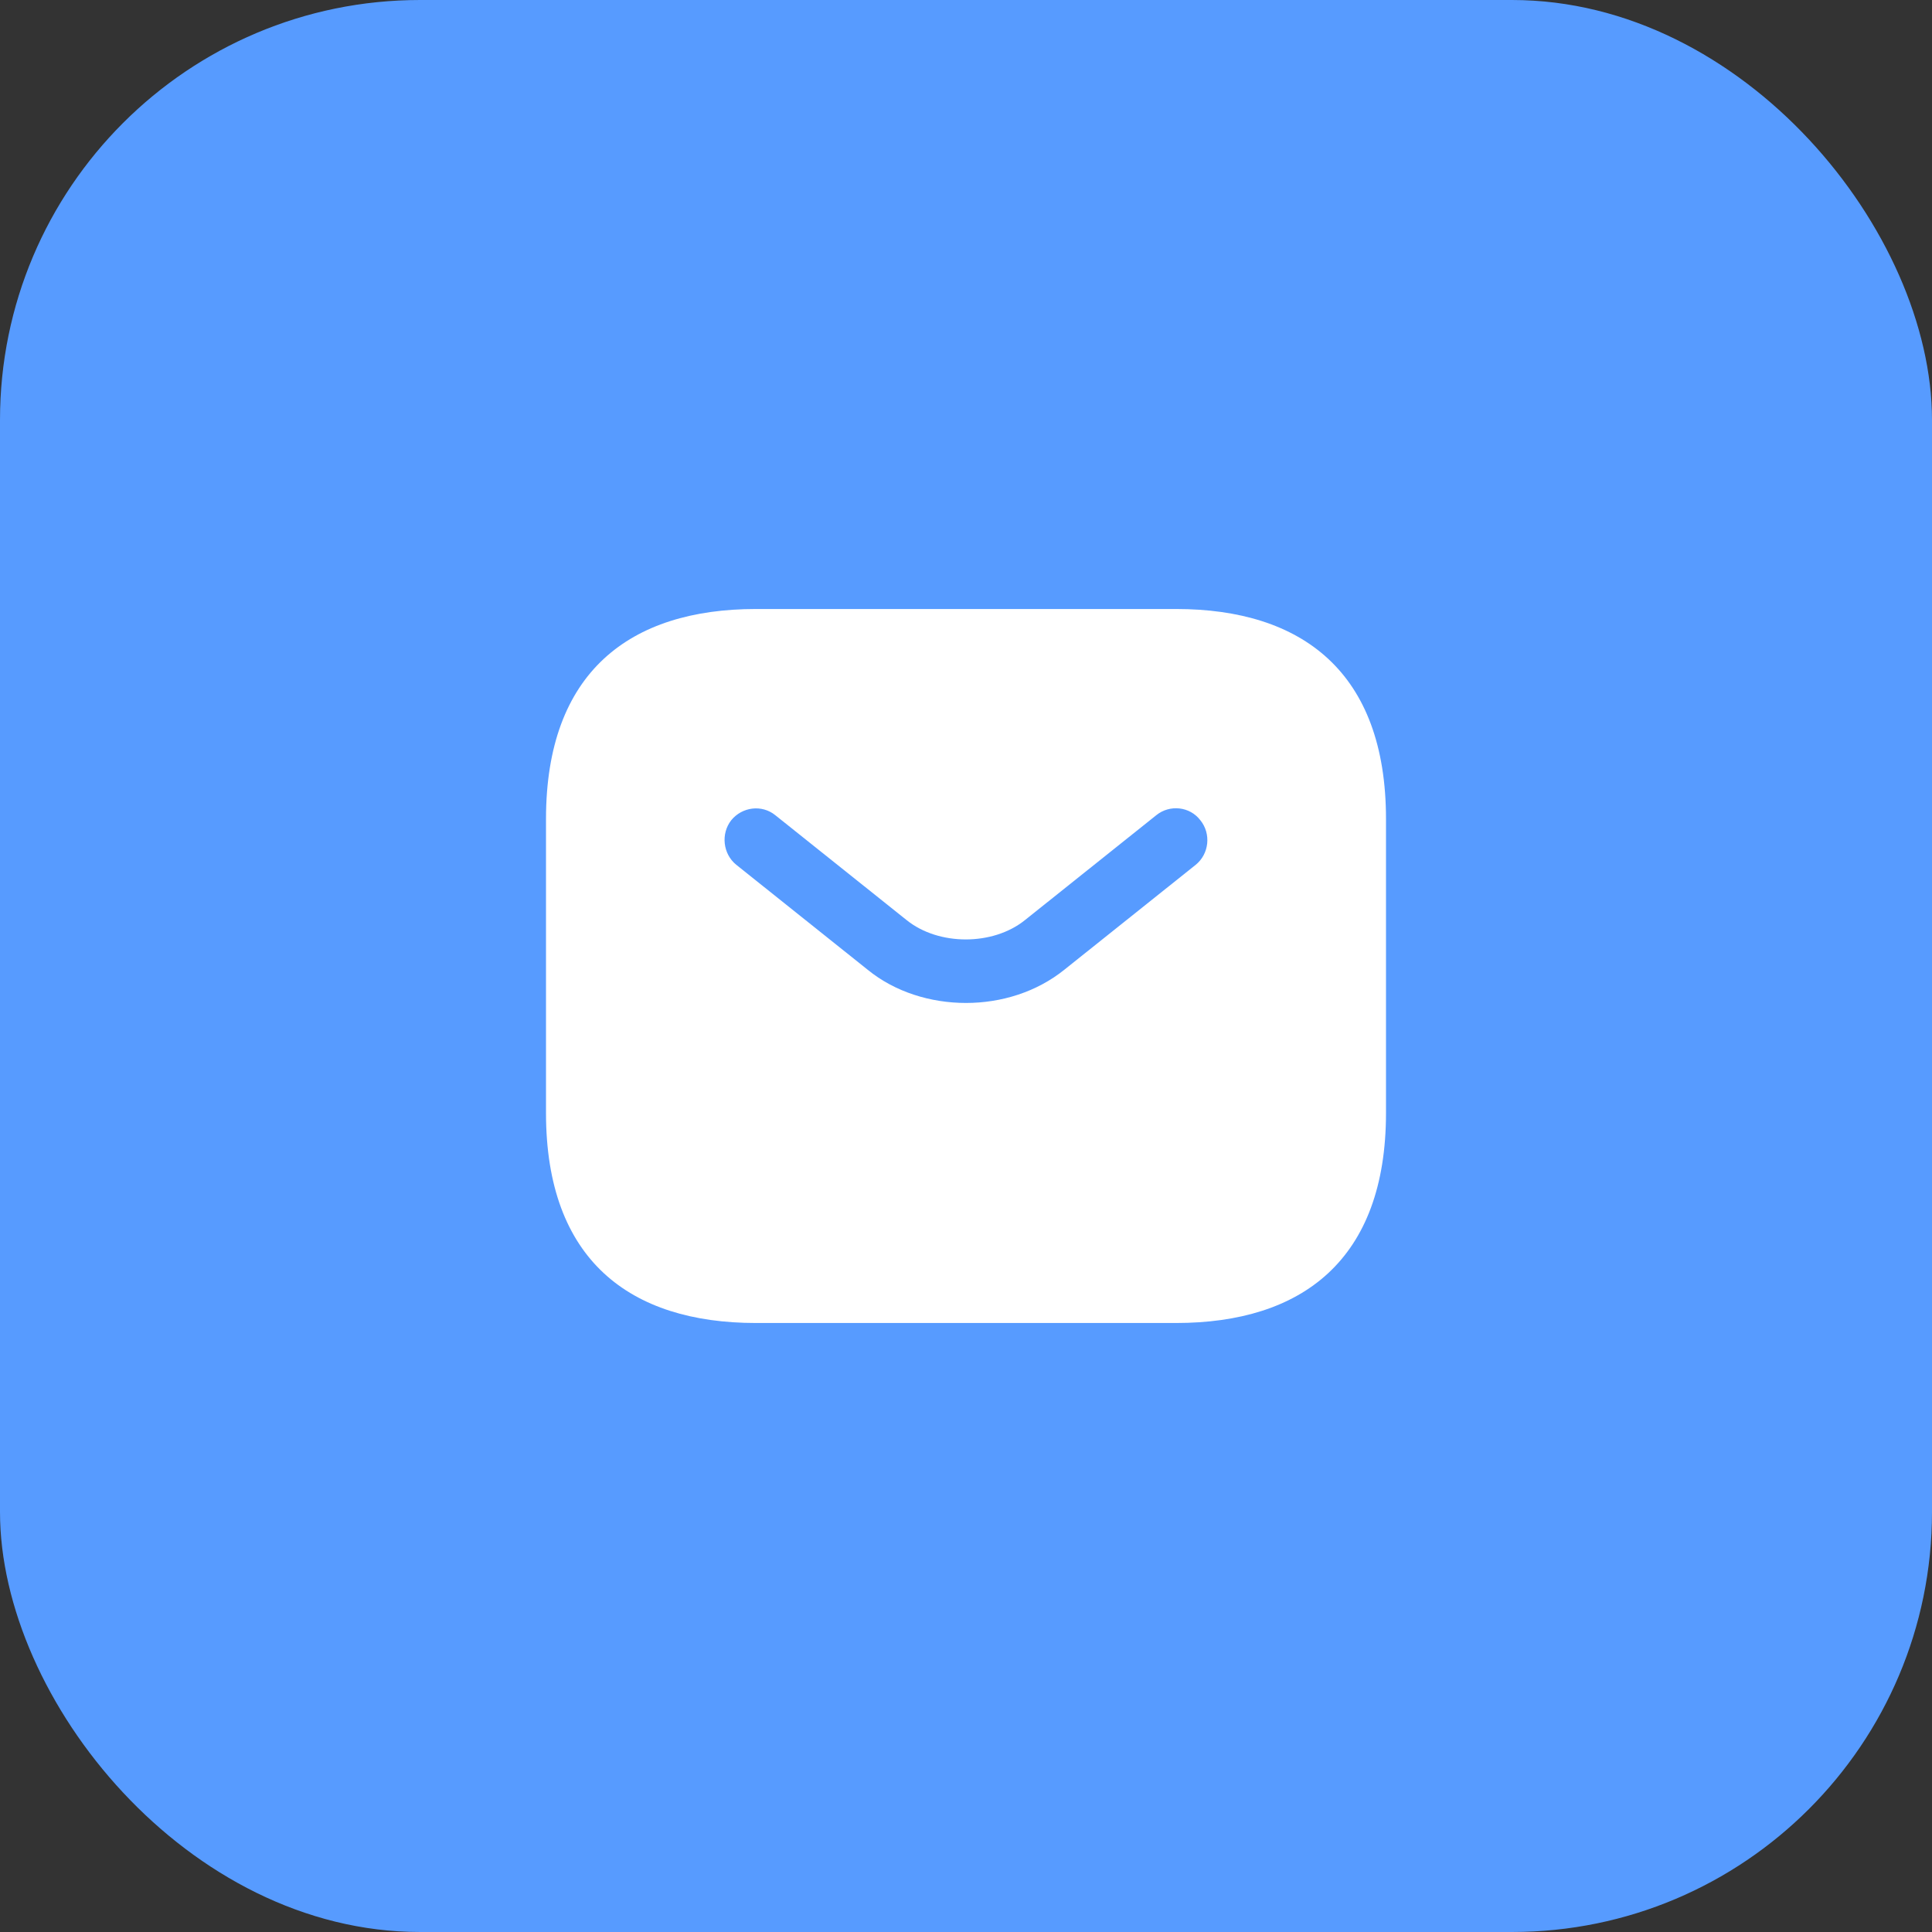
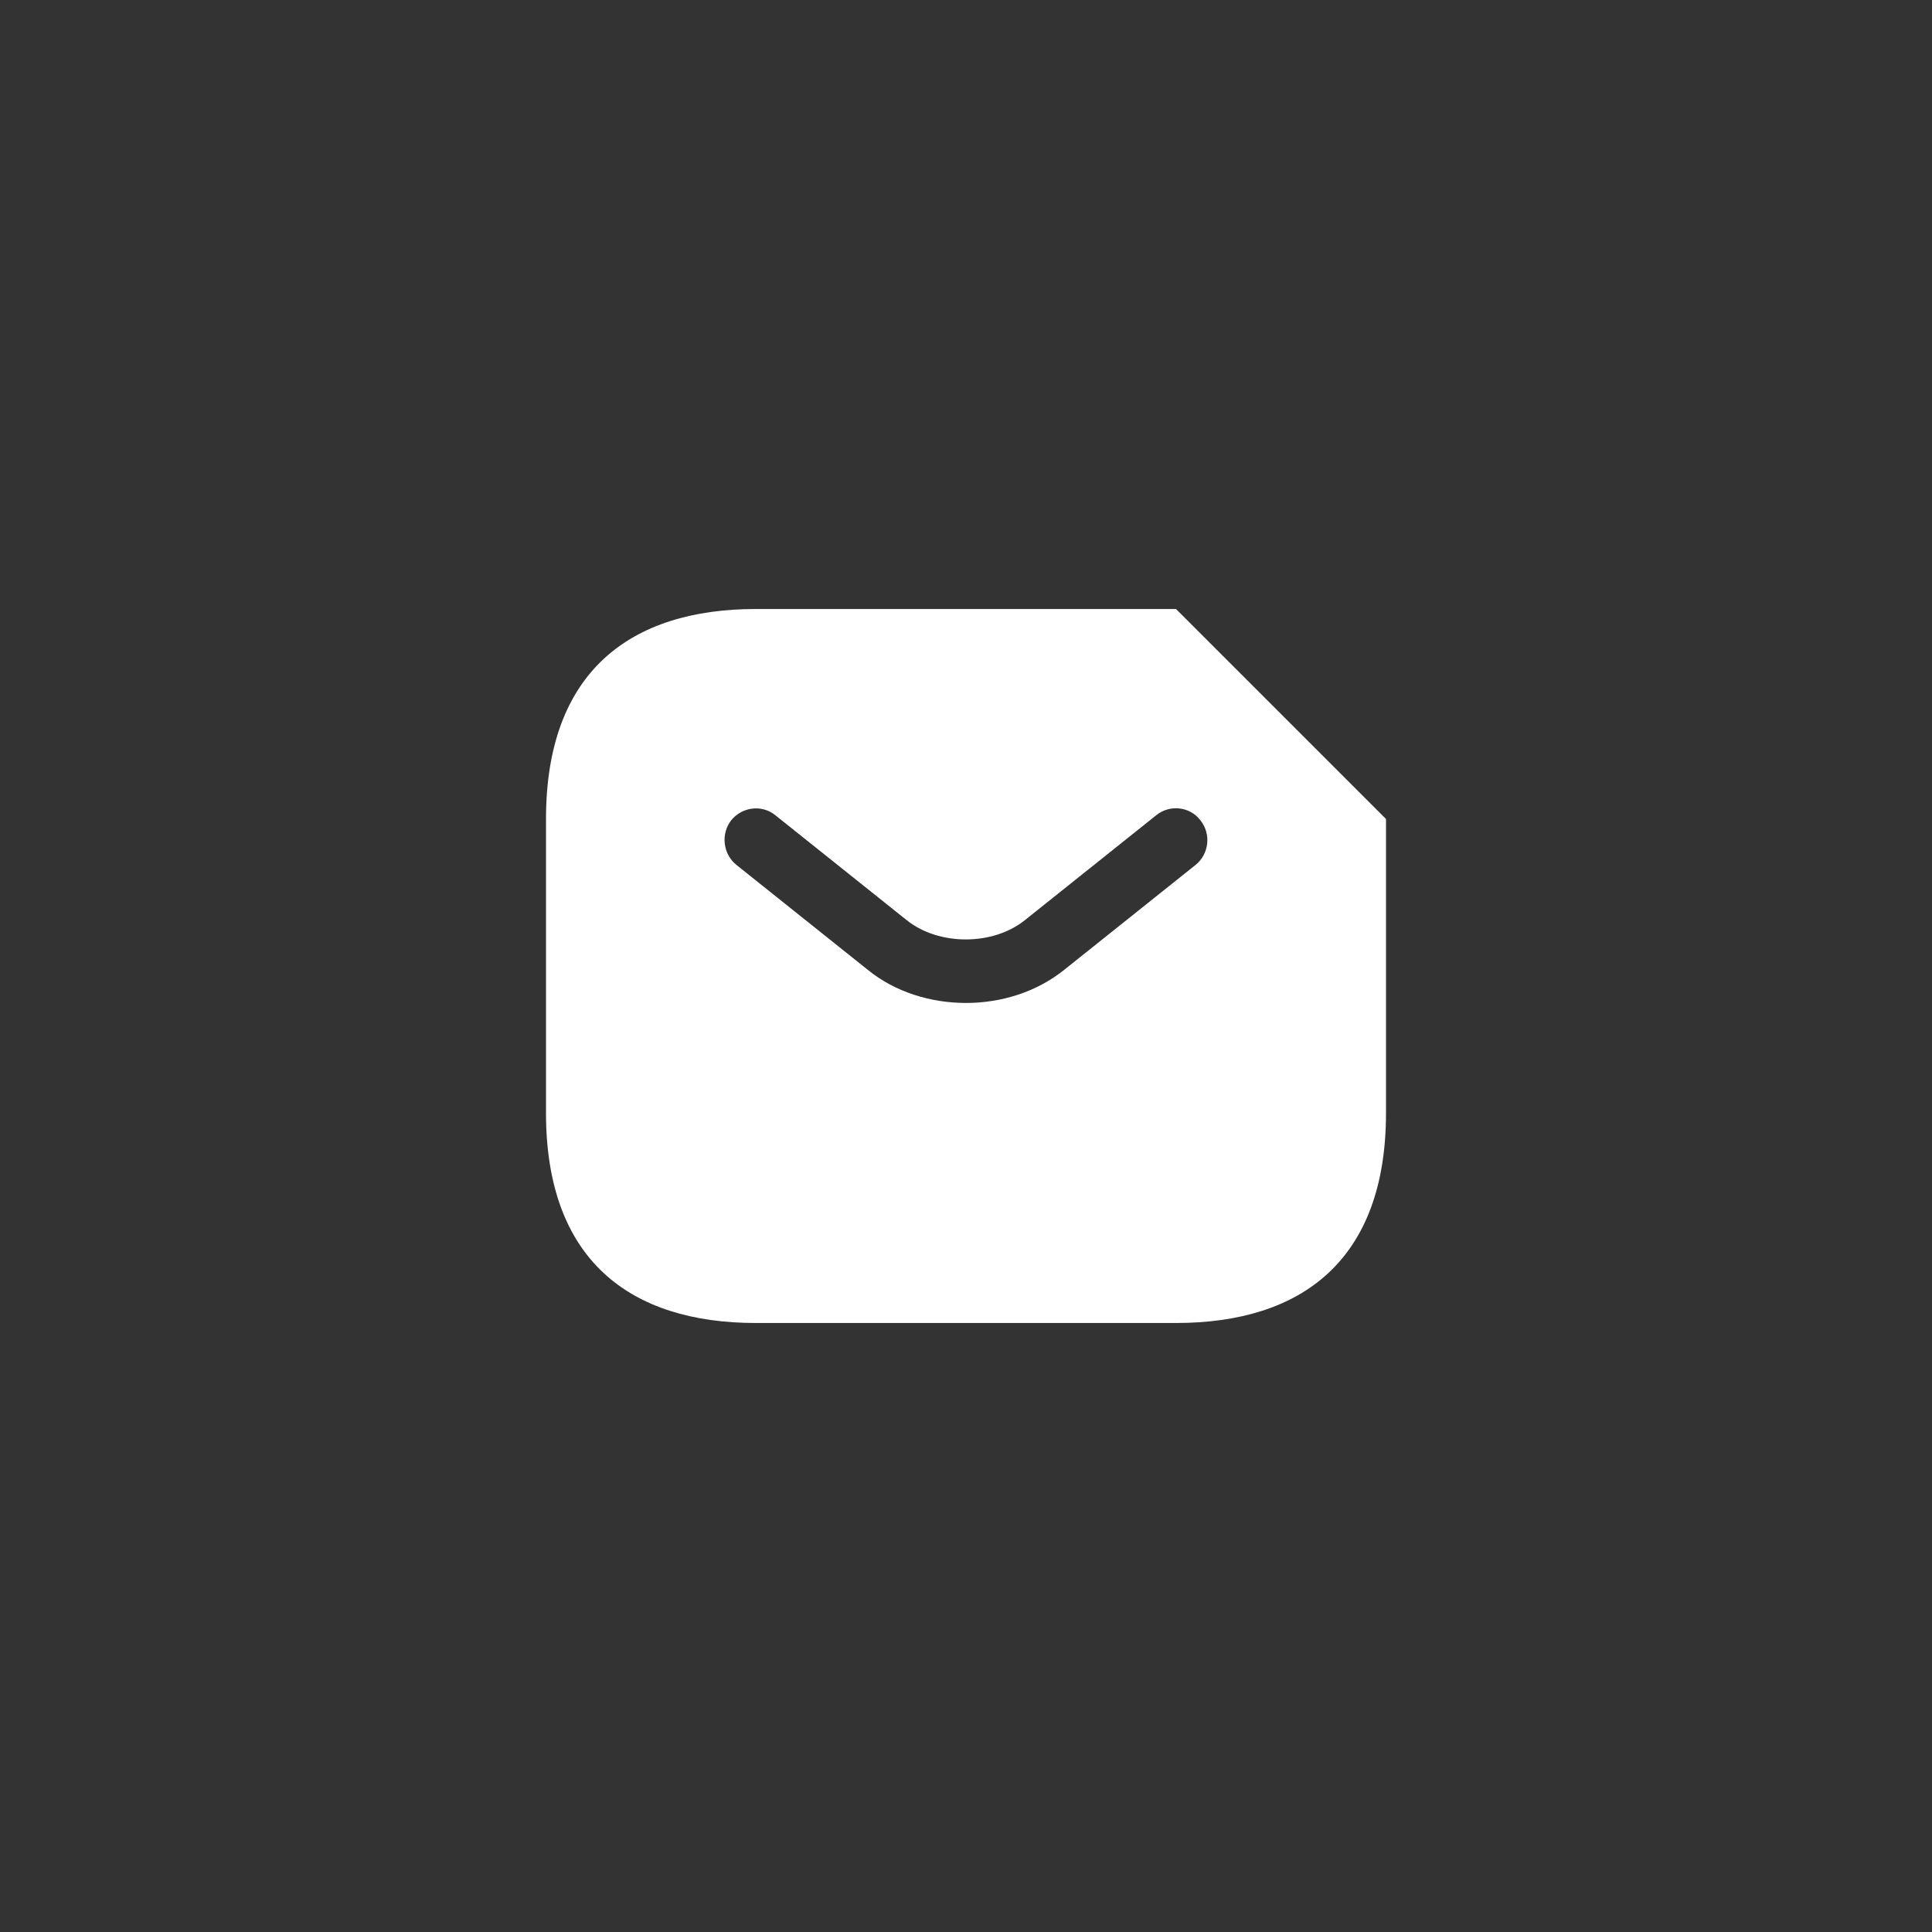
<svg xmlns="http://www.w3.org/2000/svg" width="46" height="46" viewBox="0 0 46 46" fill="none">
  <rect x="0" y="0" width="46" height="46" fill="#333333" stroke="none" />
-   <rect width="46" height="46" rx="10" fill="#579BFF" />
-   <path d="M28 14.5H18C15 14.5 13 16 13 19.5V26.5C13 30 15 31.5 18 31.5H28C31 31.5 33 30 33 26.5V19.5C33 16 31 14.5 28 14.5ZM28.47 20.59L25.34 23.09C24.68 23.62 23.84 23.88 23 23.88C22.16 23.88 21.31 23.62 20.66 23.09L17.53 20.59C17.21 20.33 17.16 19.85 17.41 19.53C17.67 19.21 18.14 19.15 18.46 19.41L21.59 21.91C22.35 22.52 23.64 22.52 24.4 21.91L27.53 19.41C27.85 19.15 28.33 19.2 28.58 19.53C28.84 19.85 28.79 20.33 28.47 20.59Z" fill="white" />
+   <path d="M28 14.5H18C15 14.5 13 16 13 19.5V26.5C13 30 15 31.5 18 31.5H28C31 31.5 33 30 33 26.5V19.5ZM28.47 20.59L25.34 23.09C24.68 23.62 23.84 23.88 23 23.88C22.16 23.88 21.31 23.62 20.66 23.09L17.53 20.59C17.21 20.33 17.16 19.85 17.41 19.53C17.67 19.21 18.14 19.15 18.46 19.41L21.59 21.91C22.35 22.52 23.64 22.52 24.4 21.91L27.53 19.41C27.85 19.15 28.33 19.2 28.58 19.53C28.84 19.85 28.79 20.33 28.47 20.59Z" fill="white" />
</svg>